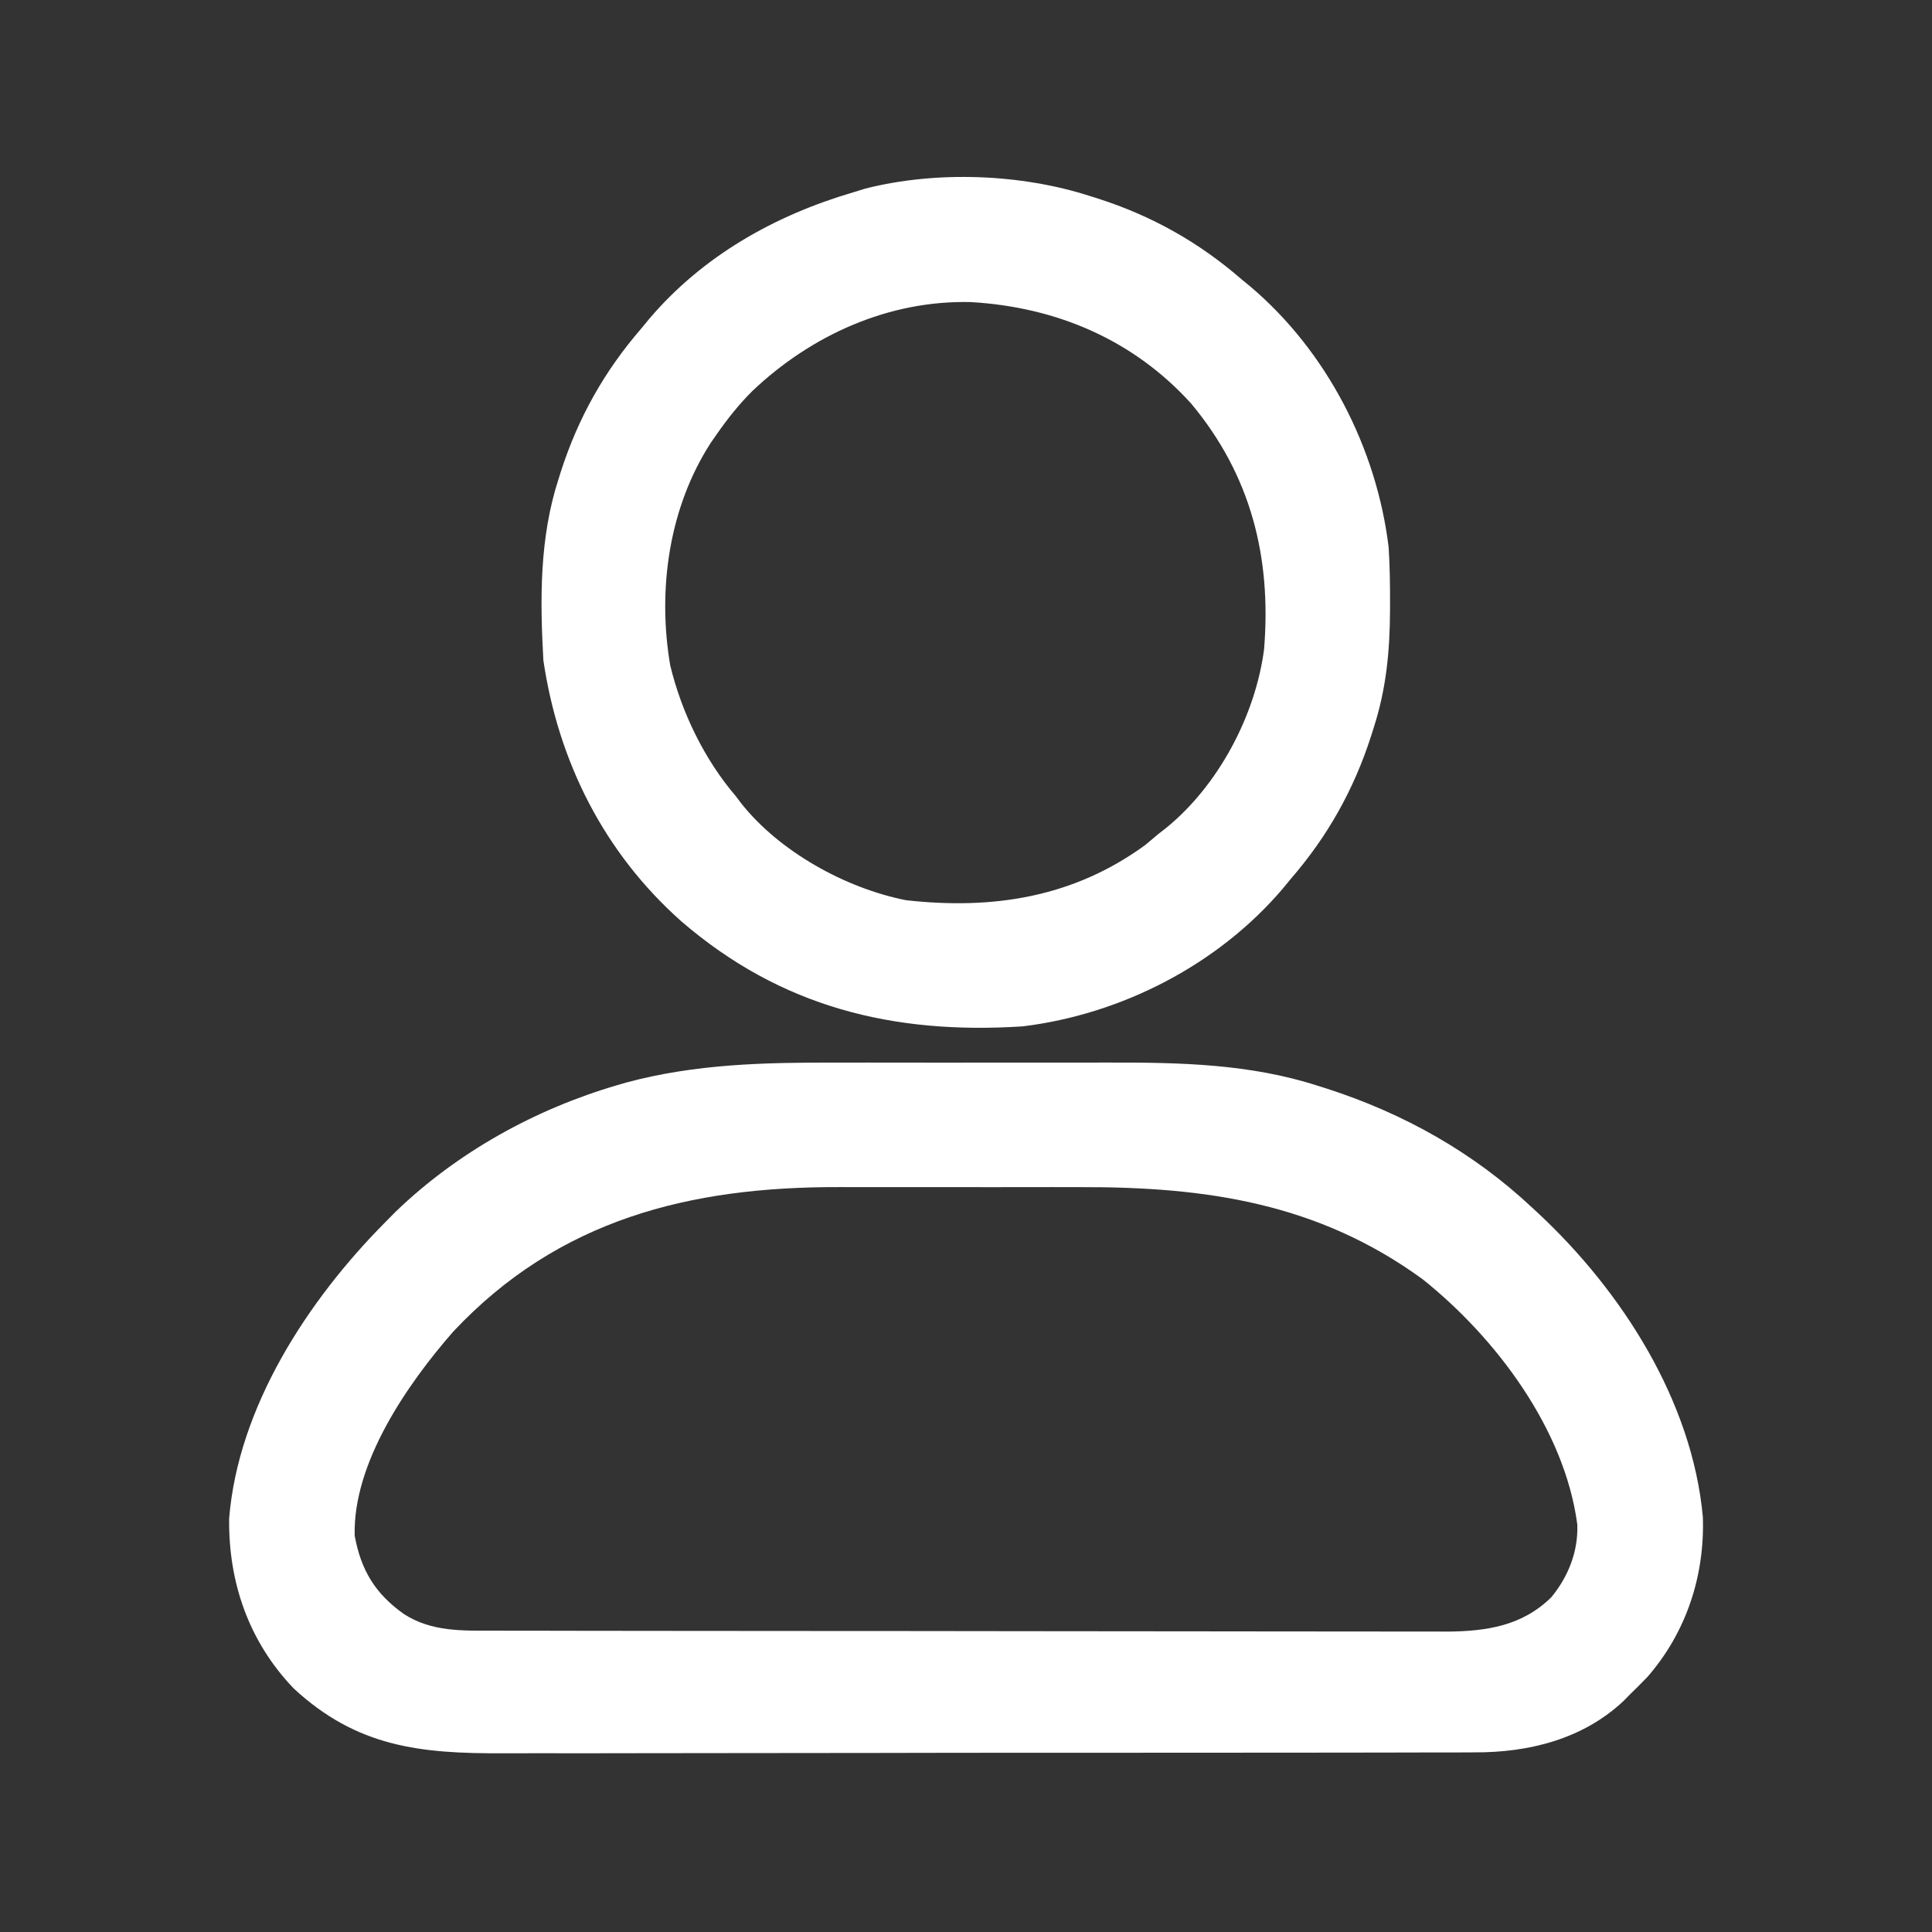
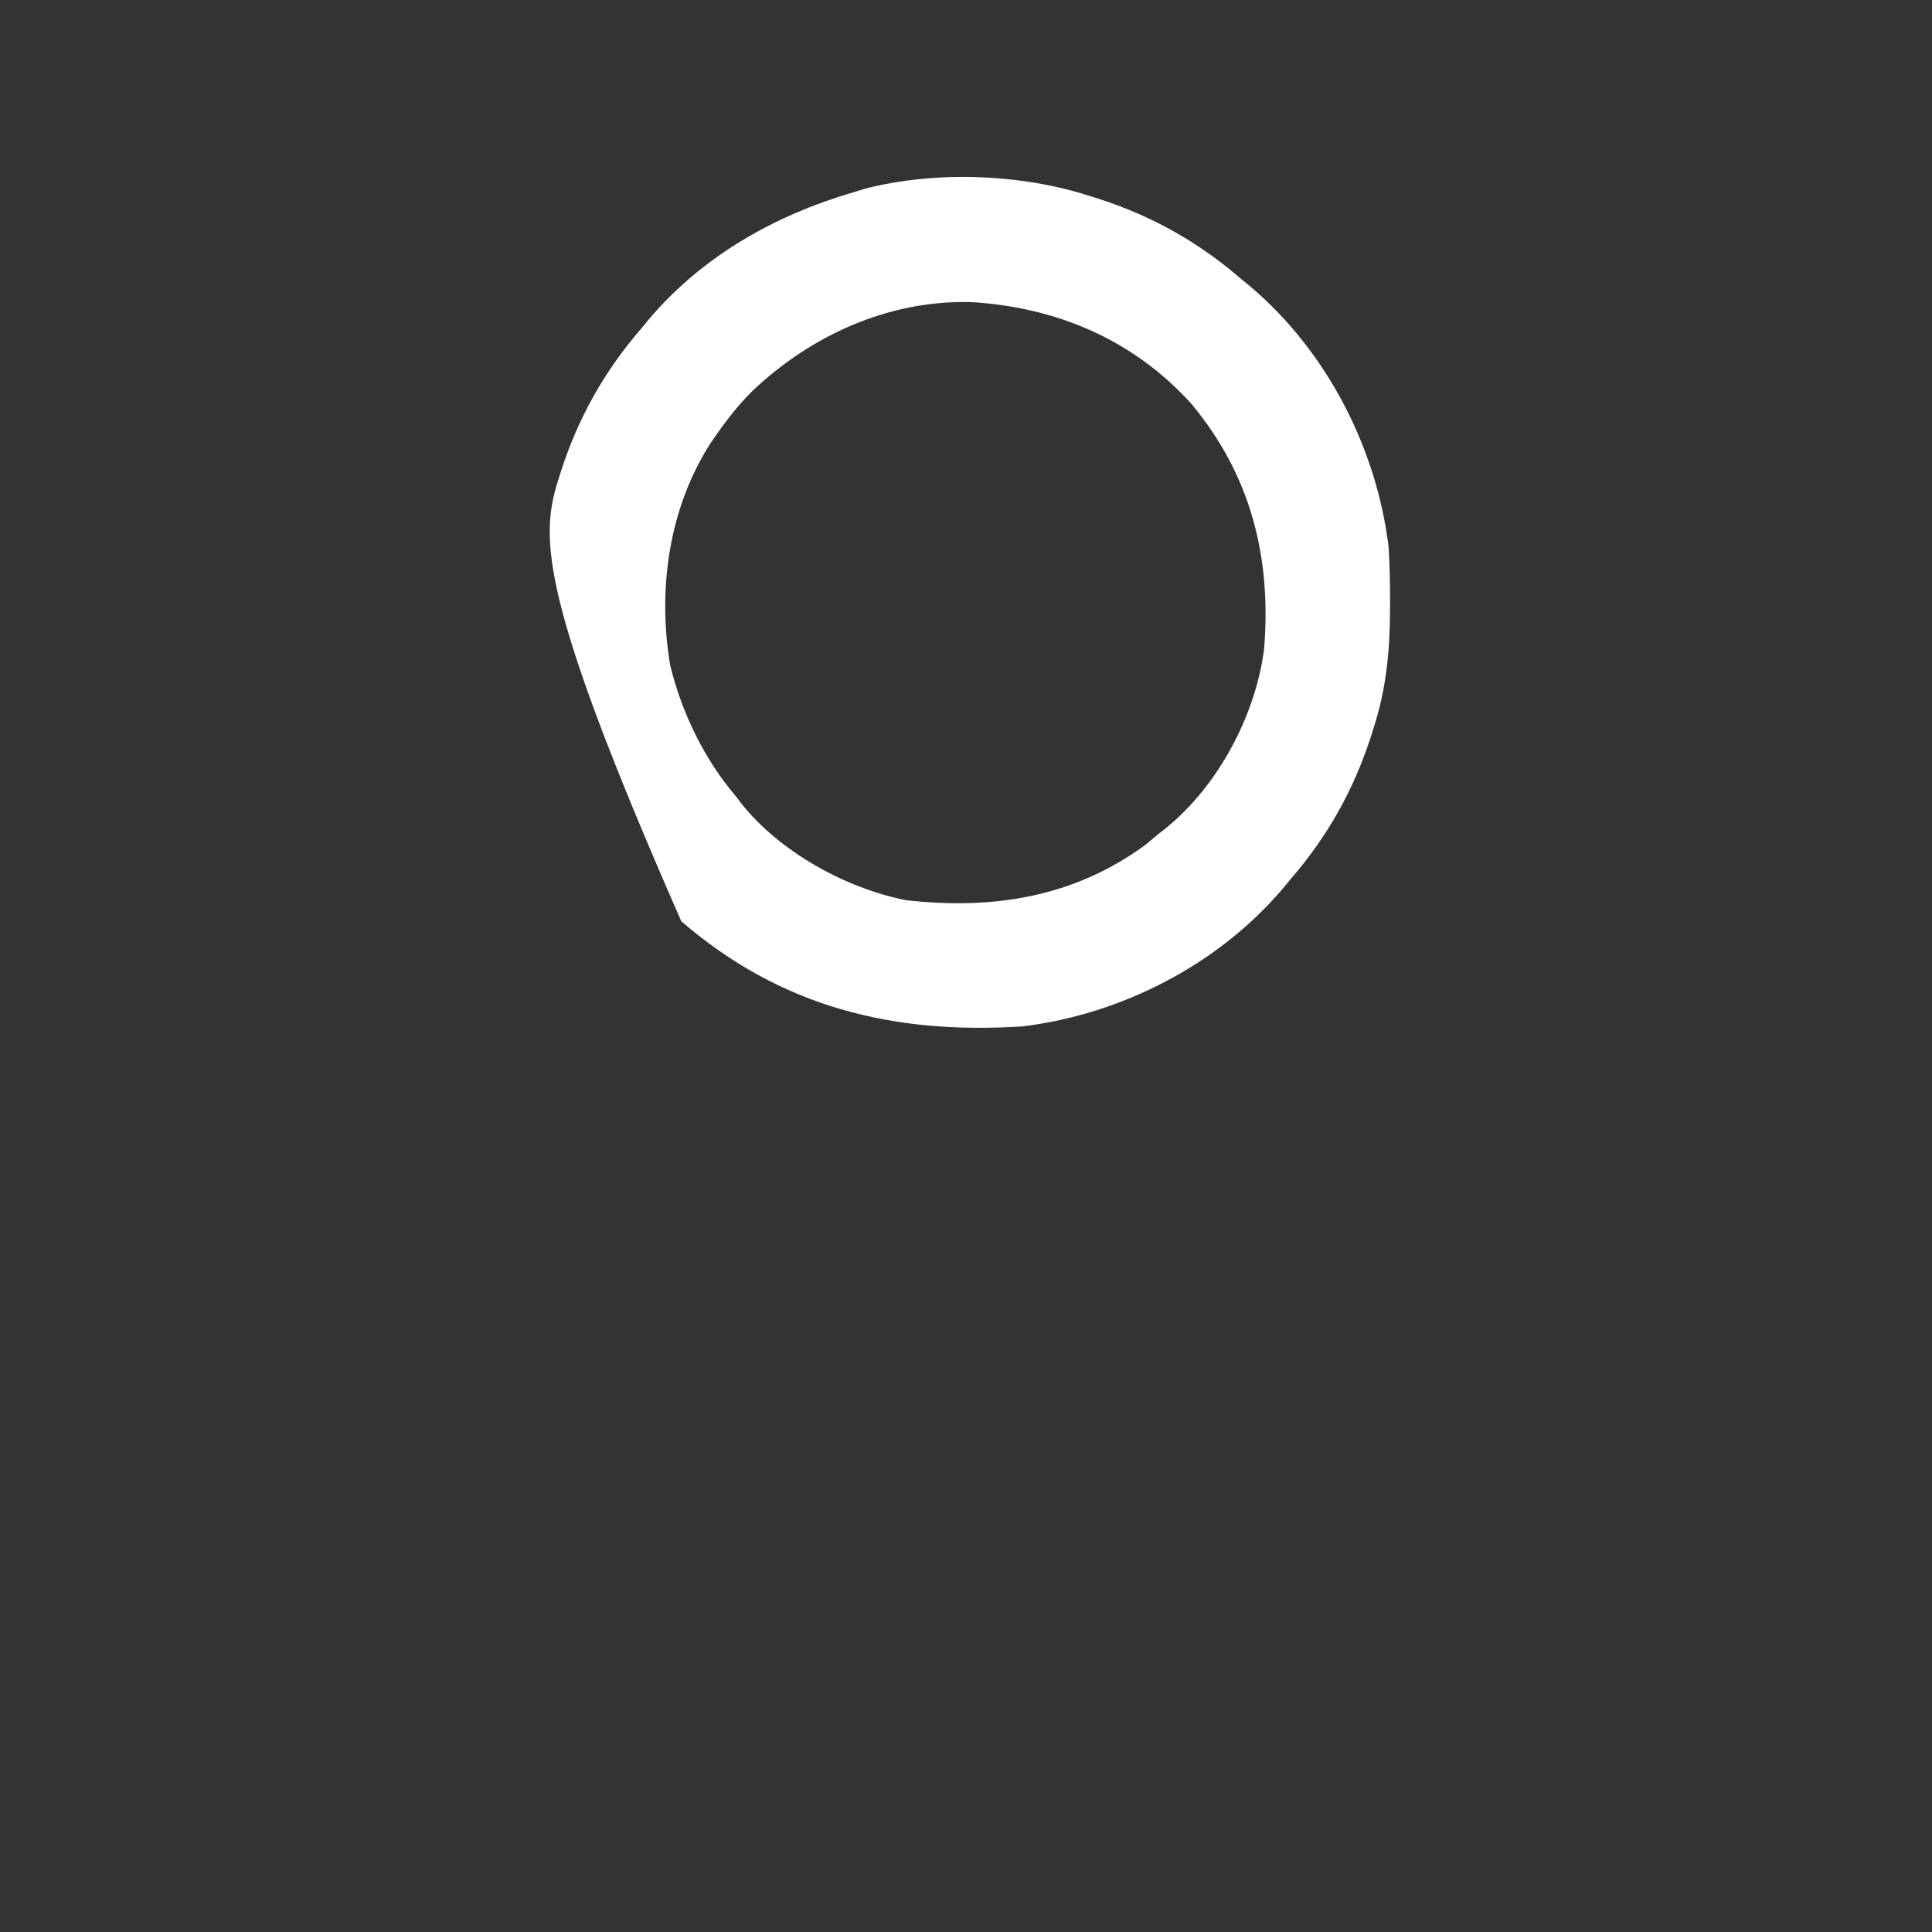
<svg xmlns="http://www.w3.org/2000/svg" version="1.1" width="512px" height="512px" transform="rotate(0) scale(1, 1)">
  <rect width="100%" height="100%" fill="#333333" stroke="none" />
-   <path d="M0 0 C2.75 -0.001 5.5 -0.005 8.25 -0.009 C13.984 -0.014 19.718 -0.007 25.453 0.007 C32.025 0.024 38.596 0.018 45.168 0.002 C50.871 -0.012 56.575 -0.014 62.278 -0.006 C65.658 -0.001 69.037 -0.002 72.417 -0.01 C91.076 -0.049 109.609 0.348 127.535 6.148 C128.356 6.407 129.177 6.665 130.023 6.931 C150.329 13.499 168.678 23.776 184.285 38.398 C184.857 38.928 185.429 39.458 186.019 40.003 C208.124 60.655 226.756 89.688 229.562 120.438 C230.078 136.06 225.129 151.107 214.785 162.898 C213.306 164.419 211.808 165.922 210.285 167.398 C209.722 167.971 209.159 168.543 208.578 169.133 C197.8 179.308 183.384 182.862 169.022 182.793 C167.224 182.802 167.224 182.802 165.39 182.811 C162.09 182.825 158.789 182.825 155.489 182.82 C151.919 182.817 148.349 182.832 144.779 182.844 C137.794 182.865 130.809 182.87 123.824 182.868 C118.143 182.867 112.461 182.87 106.779 182.878 C105.139 182.88 103.499 182.882 101.859 182.884 C101.042 182.885 100.226 182.886 99.384 182.887 C83.959 182.906 68.534 182.905 53.109 182.898 C39.023 182.893 24.937 182.913 10.85 182.947 C-3.638 182.98 -18.126 182.996 -32.615 182.991 C-40.739 182.989 -48.863 182.994 -56.987 183.019 C-63.905 183.04 -70.823 183.043 -77.741 183.024 C-81.265 183.015 -84.789 183.014 -88.313 183.035 C-110.301 183.14 -127.102 181.411 -143.902 165.836 C-155.743 153.449 -161.183 137.861 -160.992 120.828 C-158.595 91.189 -140.108 62.963 -119.715 42.398 C-118.792 41.463 -117.869 40.527 -116.918 39.562 C-100.526 23.759 -79.897 12.334 -58.09 5.961 C-57.329 5.738 -56.568 5.515 -55.784 5.286 C-37.302 0.322 -19.021 -0.05 0 0 Z M-101.59 71.273 C-113.744 85.162 -128.265 106.124 -127.715 125.398 C-126.038 134.546 -122.251 140.773 -114.664 146.145 C-107.314 150.873 -99.186 150.546 -90.748 150.539 C-89.641 150.542 -88.533 150.545 -87.392 150.548 C-83.68 150.557 -79.968 150.558 -76.255 150.56 C-73.594 150.564 -70.933 150.569 -68.272 150.575 C-61.04 150.588 -53.809 150.594 -46.577 150.599 C-42.058 150.601 -37.539 150.606 -33.019 150.61 C-20.496 150.622 -7.974 150.633 4.549 150.636 C5.35 150.636 6.151 150.636 6.977 150.637 C7.779 150.637 8.582 150.637 9.409 150.637 C11.036 150.638 12.663 150.638 14.29 150.639 C15.096 150.639 15.903 150.639 16.735 150.639 C29.802 150.643 42.868 150.661 55.935 150.684 C69.365 150.708 82.794 150.72 96.223 150.721 C103.758 150.722 111.292 150.728 118.826 150.746 C125.244 150.762 131.661 150.767 138.078 150.758 C141.349 150.755 144.619 150.757 147.889 150.77 C151.445 150.782 155 150.776 158.556 150.766 C160.085 150.778 160.085 150.778 161.645 150.79 C172.21 150.718 181.705 149.293 189.441 141.641 C193.901 136.218 196.563 129.492 196.285 122.398 C192.938 97.14 174.732 72.925 155.285 57.398 C127.63 37.255 97.971 32.9 64.473 33 C62.042 32.998 59.611 32.995 57.18 32.991 C52.121 32.987 47.062 32.993 42.003 33.007 C35.579 33.024 29.155 33.015 22.731 32.997 C17.722 32.986 12.713 32.989 7.704 32.997 C5.338 32.999 2.972 32.997 0.606 32.99 C-38.943 32.897 -73.682 41.543 -101.59 71.273 Z " fill="#ffffff" transform="translate(221.715,281.602)" />
-   <path d="M0 0 C0.682 0.214 1.363 0.429 2.065 0.649 C16.294 5.232 28.686 12.187 40 22 C40.808 22.664 41.616 23.328 42.449 24.012 C62.639 41.158 75.814 66.76 79 93 C79.312 97.858 79.382 102.696 79.375 107.562 C79.374 108.222 79.374 108.881 79.373 109.56 C79.332 120.541 78.385 130.557 75 141 C74.786 141.682 74.571 142.363 74.351 143.065 C69.768 157.294 62.813 169.686 53 181 C52.336 181.808 51.672 182.616 50.988 183.449 C33.839 203.641 8.242 216.809 -18 220 C-52.336 222.214 -82.099 214.883 -108.452 192.148 C-128.886 173.996 -141.022 149.918 -145 123 C-145.909 106.823 -146.033 90.529 -141 75 C-140.679 73.978 -140.679 73.978 -140.351 72.935 C-135.768 58.706 -128.813 46.314 -119 35 C-118.336 34.192 -117.672 33.384 -116.988 32.551 C-102.831 15.881 -83.787 5.123 -63 -1 C-61.894 -1.34 -60.788 -1.681 -59.648 -2.031 C-40.853 -6.785 -18.431 -5.974 0 0 Z M-89.613 51.62 C-93.143 55.134 -96.16 58.917 -99 63 C-99.541 63.777 -100.083 64.555 -100.641 65.355 C-111.764 82.574 -114.795 104.3 -111.383 124.336 C-108.388 136.767 -102.338 149.261 -94 159 C-93.527 159.626 -93.054 160.253 -92.566 160.898 C-82.389 173.741 -64.873 183.404 -48.902 186.562 C-25.871 189.145 -4.526 185.825 14.5 171.938 C15.677 170.971 16.844 169.992 18 169 C18.638 168.504 19.276 168.007 19.934 167.496 C33.781 156.294 43.717 137.665 46 120 C47.971 95.63 42.491 73.915 26.684 54.965 C11.321 37.992 -9.094 29.36 -31.742 28.055 C-53.513 27.527 -74.026 36.825 -89.613 51.62 Z " fill="#ffffff" transform="translate(289,52)" />
+   <path d="M0 0 C0.682 0.214 1.363 0.429 2.065 0.649 C16.294 5.232 28.686 12.187 40 22 C40.808 22.664 41.616 23.328 42.449 24.012 C62.639 41.158 75.814 66.76 79 93 C79.312 97.858 79.382 102.696 79.375 107.562 C79.374 108.222 79.374 108.881 79.373 109.56 C79.332 120.541 78.385 130.557 75 141 C74.786 141.682 74.571 142.363 74.351 143.065 C69.768 157.294 62.813 169.686 53 181 C52.336 181.808 51.672 182.616 50.988 183.449 C33.839 203.641 8.242 216.809 -18 220 C-52.336 222.214 -82.099 214.883 -108.452 192.148 C-145.909 106.823 -146.033 90.529 -141 75 C-140.679 73.978 -140.679 73.978 -140.351 72.935 C-135.768 58.706 -128.813 46.314 -119 35 C-118.336 34.192 -117.672 33.384 -116.988 32.551 C-102.831 15.881 -83.787 5.123 -63 -1 C-61.894 -1.34 -60.788 -1.681 -59.648 -2.031 C-40.853 -6.785 -18.431 -5.974 0 0 Z M-89.613 51.62 C-93.143 55.134 -96.16 58.917 -99 63 C-99.541 63.777 -100.083 64.555 -100.641 65.355 C-111.764 82.574 -114.795 104.3 -111.383 124.336 C-108.388 136.767 -102.338 149.261 -94 159 C-93.527 159.626 -93.054 160.253 -92.566 160.898 C-82.389 173.741 -64.873 183.404 -48.902 186.562 C-25.871 189.145 -4.526 185.825 14.5 171.938 C15.677 170.971 16.844 169.992 18 169 C18.638 168.504 19.276 168.007 19.934 167.496 C33.781 156.294 43.717 137.665 46 120 C47.971 95.63 42.491 73.915 26.684 54.965 C11.321 37.992 -9.094 29.36 -31.742 28.055 C-53.513 27.527 -74.026 36.825 -89.613 51.62 Z " fill="#ffffff" transform="translate(289,52)" />
</svg>